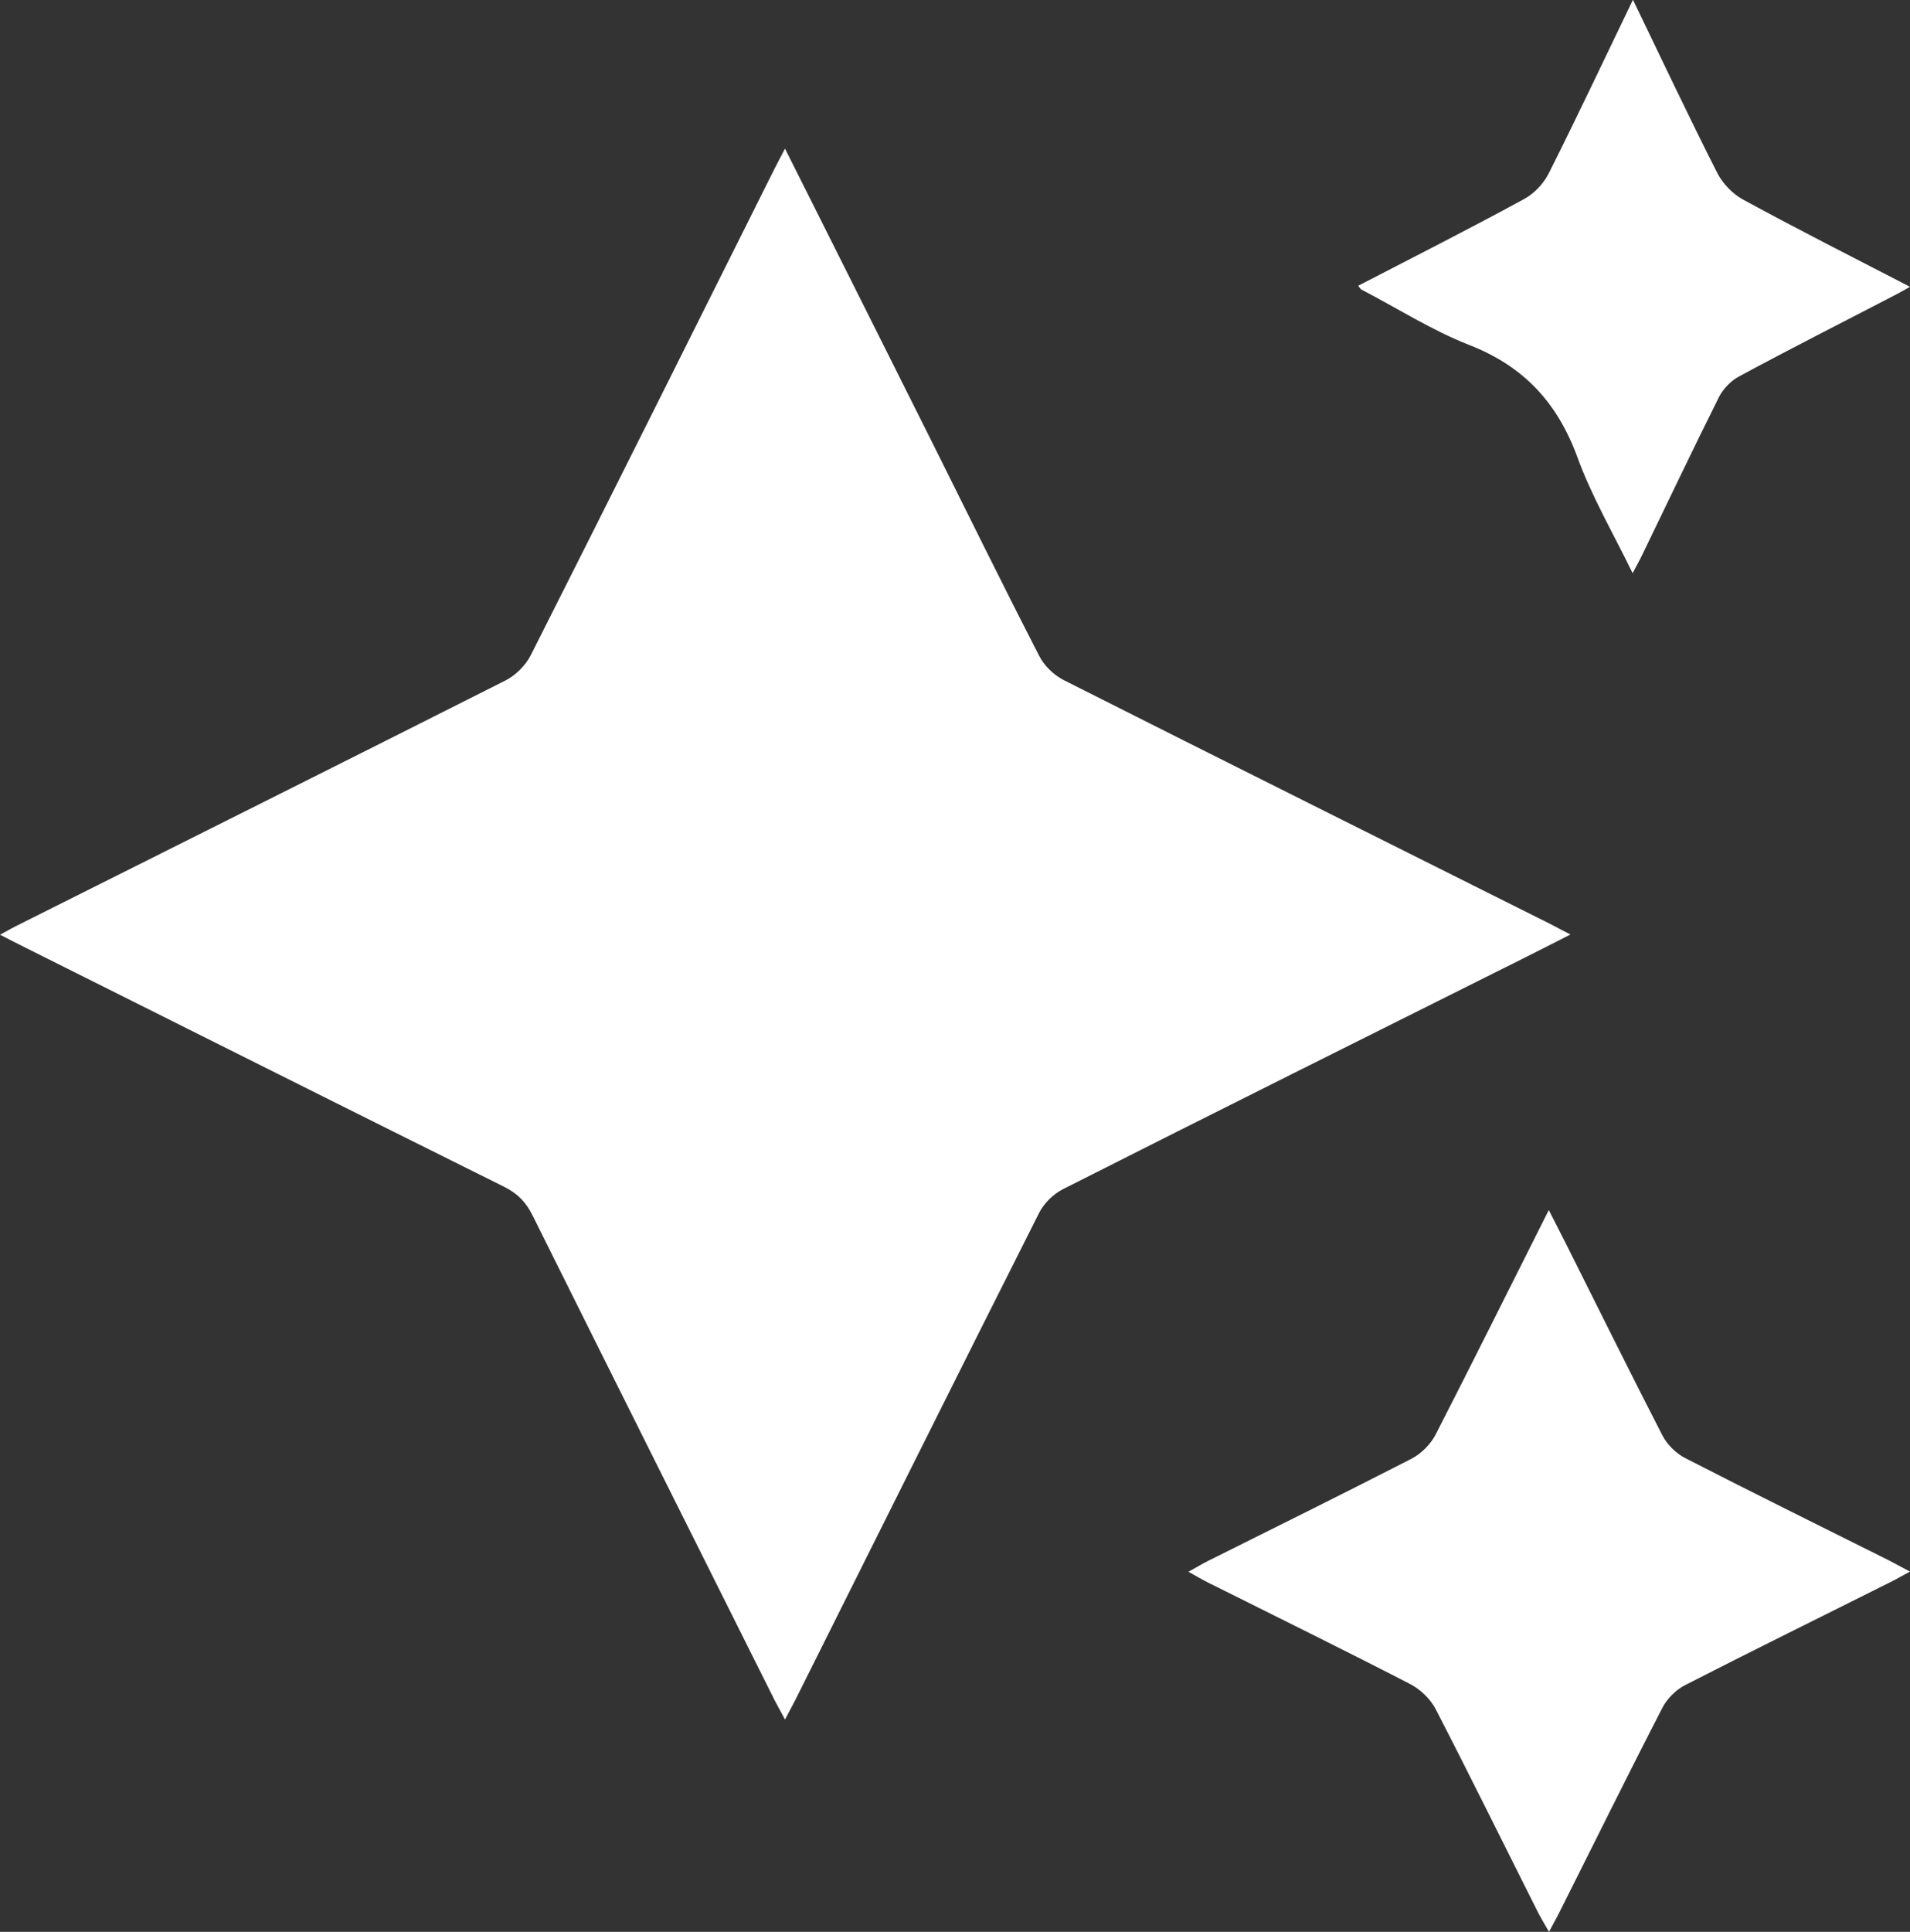
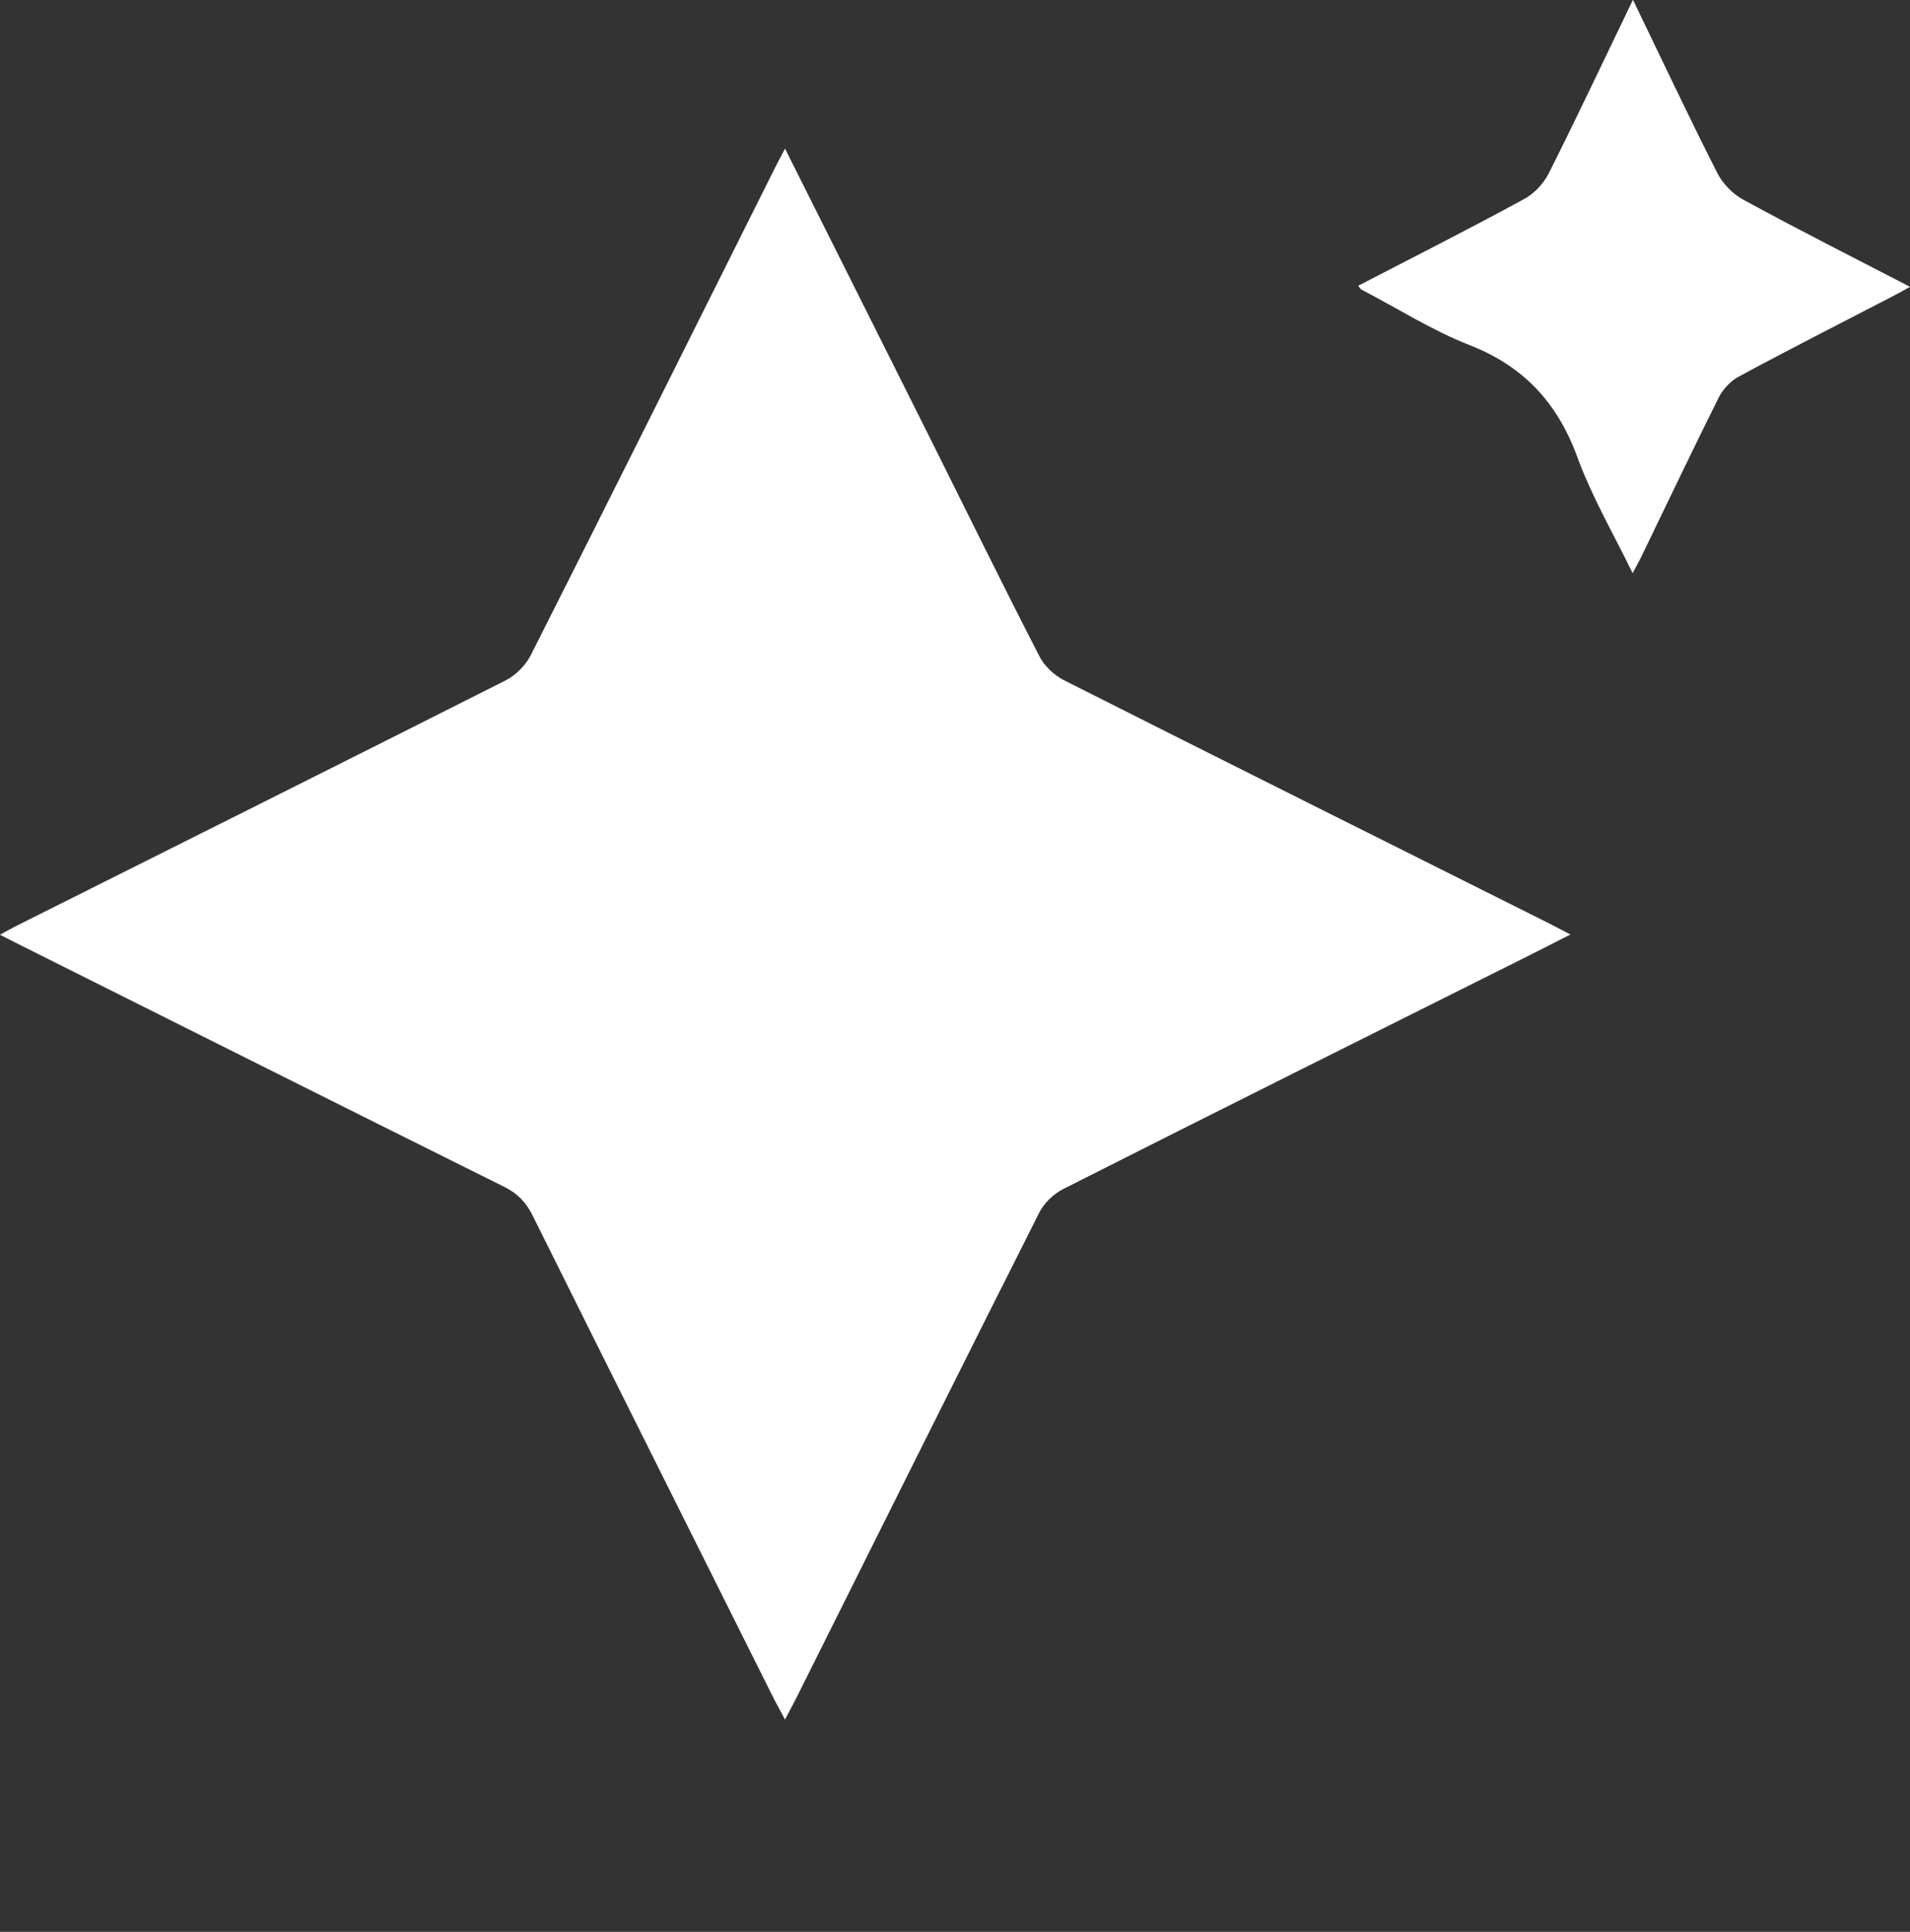
<svg xmlns="http://www.w3.org/2000/svg" width="90" height="91" overflow="hidden">
  <rect width="100%" height="100%" fill="#333333" stroke="none" />
  <defs>
    <clipPath id="clip0">
      <rect x="965" y="1748" width="90" height="91" />
    </clipPath>
  </defs>
  <g clip-path="url(#clip0)" transform="translate(-965 -1748)">
    <path d="M1039 1792.02C1038.14 1792.46 1037.41 1792.83 1036.67 1793.2 1029.47 1796.8 1022.28 1800.38 1015.1 1804.01 1014.64 1804.24 1014.19 1804.68 1013.96 1805.14 1010.11 1812.78 1006.3 1820.43 1002.48 1828.07 1002.34 1828.34 1002.2 1828.6 1001.99 1829 1001.8 1828.64 1001.65 1828.38 1001.51 1828.11 997.701 1820.49 993.888 1812.88 990.093 1805.25 989.786 1804.63 989.388 1804.22 988.766 1803.91 981.139 1800.12 973.521 1796.3 965.9 1792.49 965.636 1792.36 965.374 1792.22 965 1792.03 965.341 1791.85 965.607 1791.69 965.881 1791.56 973.525 1787.73 981.177 1783.91 988.807 1780.06 989.29 1779.82 989.762 1779.35 990.007 1778.87 993.862 1771.24 997.678 1763.58 1001.5 1755.94 1001.64 1755.66 1001.8 1755.37 1001.99 1755 1004.32 1759.64 1006.59 1764.18 1008.86 1768.71 1010.56 1772.11 1012.23 1775.52 1013.97 1778.9 1014.2 1779.36 1014.65 1779.79 1015.11 1780.03 1022.74 1783.88 1030.39 1787.69 1038.04 1791.52 1038.32 1791.66 1038.6 1791.82 1039 1792.02Z" fill="#FFFFFF" fill-rule="evenodd" />
-     <path d="M1037.98 1805C1038.32 1805.67 1038.57 1806.16 1038.82 1806.65 1040.32 1809.64 1041.8 1812.64 1043.33 1815.61 1043.55 1816.04 1043.97 1816.46 1044.4 1816.68 1047.59 1818.32 1050.8 1819.9 1054 1821.5 1054.29 1821.65 1054.57 1821.8 1055 1822.03 1054.62 1822.23 1054.36 1822.39 1054.09 1822.52 1050.86 1824.14 1047.62 1825.73 1044.4 1827.38 1043.97 1827.6 1043.55 1828.02 1043.33 1828.45 1041.69 1831.63 1040.11 1834.84 1038.5 1838.04 1038.36 1838.33 1038.2 1838.6 1037.99 1839 1037.78 1838.63 1037.62 1838.37 1037.48 1838.1 1035.87 1834.9 1034.29 1831.69 1032.65 1828.51 1032.4 1828.03 1031.93 1827.58 1031.45 1827.33 1028.29 1825.7 1025.11 1824.14 1021.93 1822.55 1021.65 1822.41 1021.38 1822.25 1021 1822.04 1021.38 1821.83 1021.64 1821.67 1021.92 1821.53 1025.13 1819.93 1028.34 1818.34 1031.52 1816.71 1031.98 1816.47 1032.42 1816.02 1032.65 1815.57 1034.42 1812.12 1036.14 1808.65 1037.98 1805Z" fill="#FFFFFF" fill-rule="evenodd" />
    <path d="M1041.95 1748C1043.32 1750.83 1044.58 1753.51 1045.92 1756.15 1046.18 1756.66 1046.66 1757.15 1047.15 1757.41 1049.7 1758.8 1052.29 1760.11 1055 1761.51 1054.63 1761.72 1054.38 1761.86 1054.12 1761.99 1051.73 1763.23 1049.32 1764.45 1046.95 1765.73 1046.57 1765.93 1046.2 1766.31 1046 1766.7 1044.77 1769.16 1043.59 1771.65 1042.39 1774.12 1042.27 1774.38 1042.12 1774.63 1041.93 1775 1041.01 1773.11 1039.99 1771.37 1039.31 1769.49 1038.35 1766.9 1036.74 1765.23 1034.23 1764.25 1032.47 1763.56 1030.84 1762.52 1029.15 1761.64 1029.1 1761.61 1029.07 1761.55 1029 1761.46 1031.61 1760.11 1034.22 1758.79 1036.79 1757.39 1037.27 1757.14 1037.72 1756.67 1037.97 1756.18 1039.3 1753.54 1040.56 1750.86 1041.94 1748Z" fill="#FFFFFF" fill-rule="evenodd" />
  </g>
</svg>